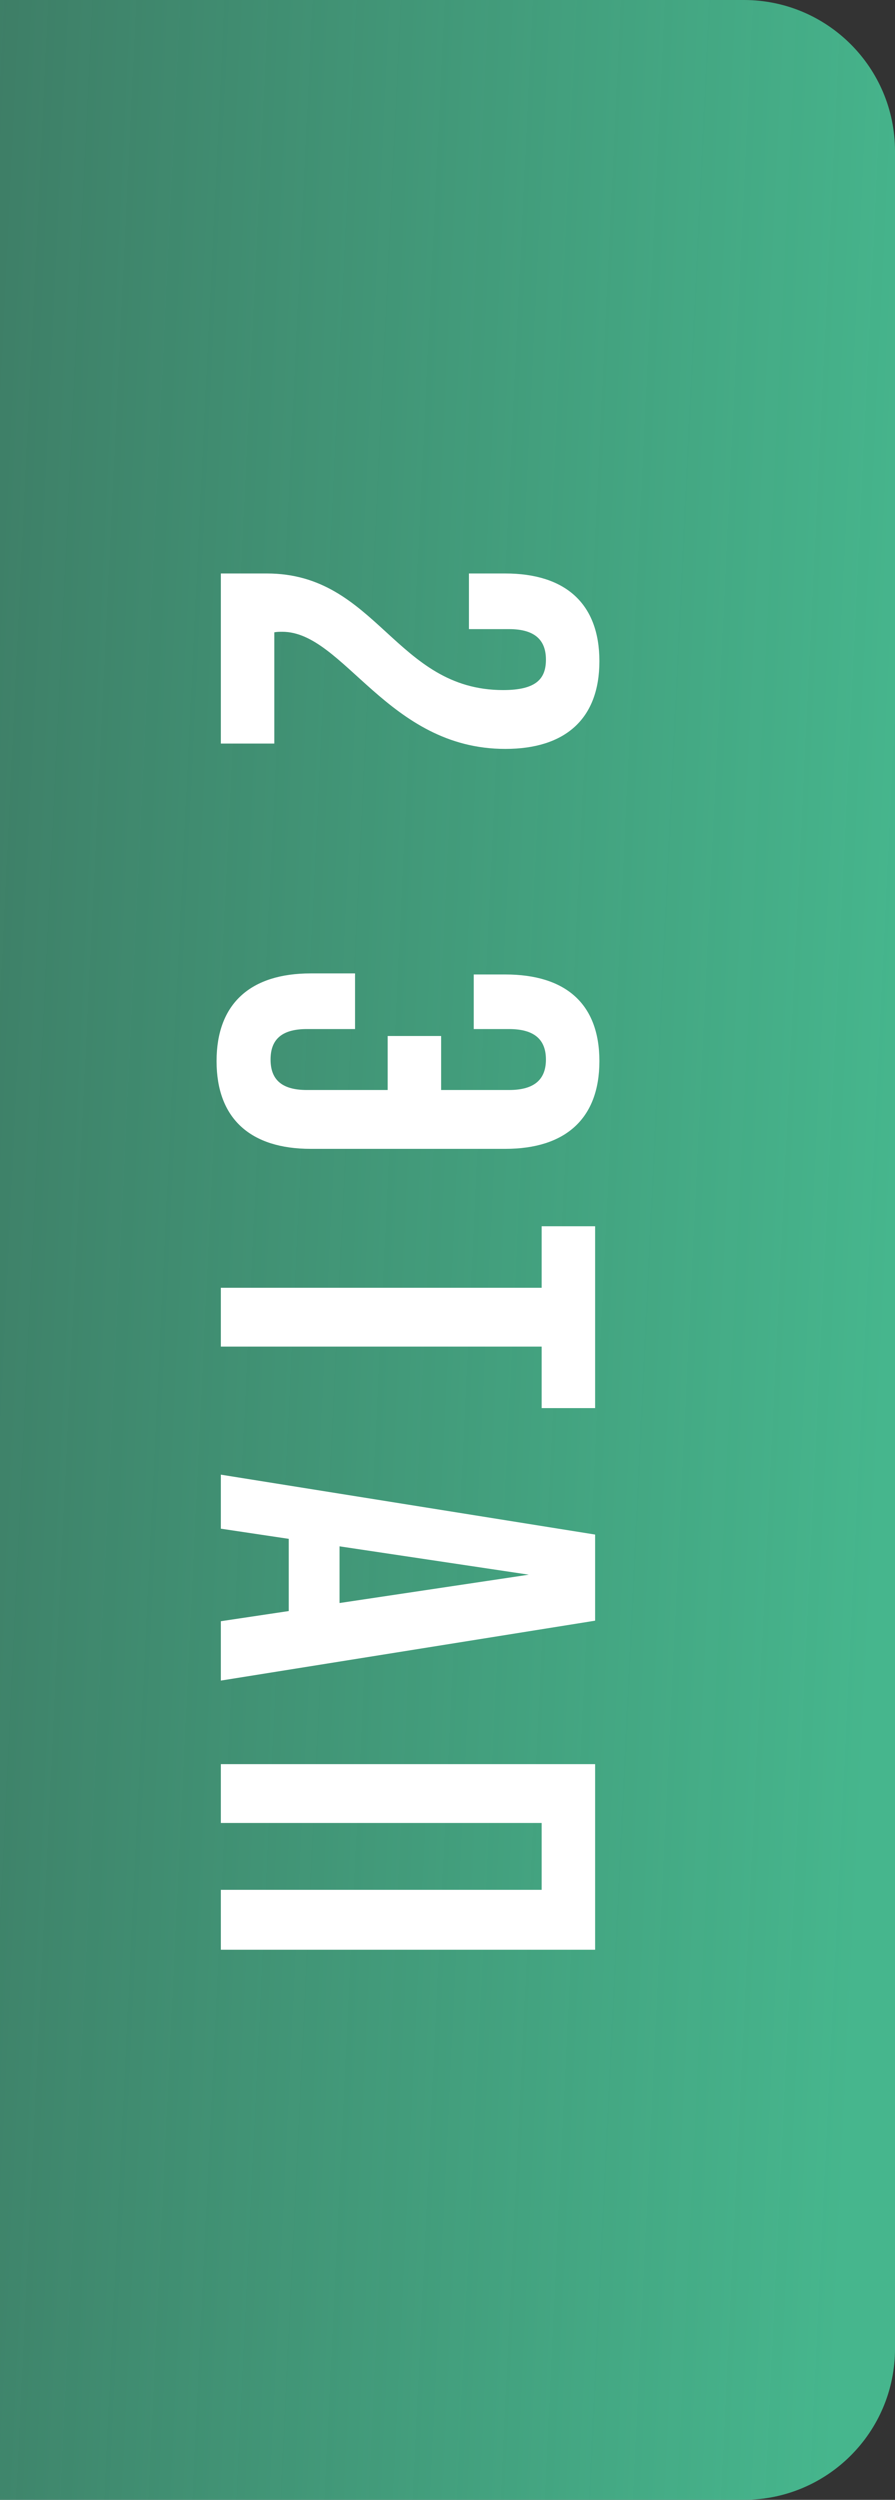
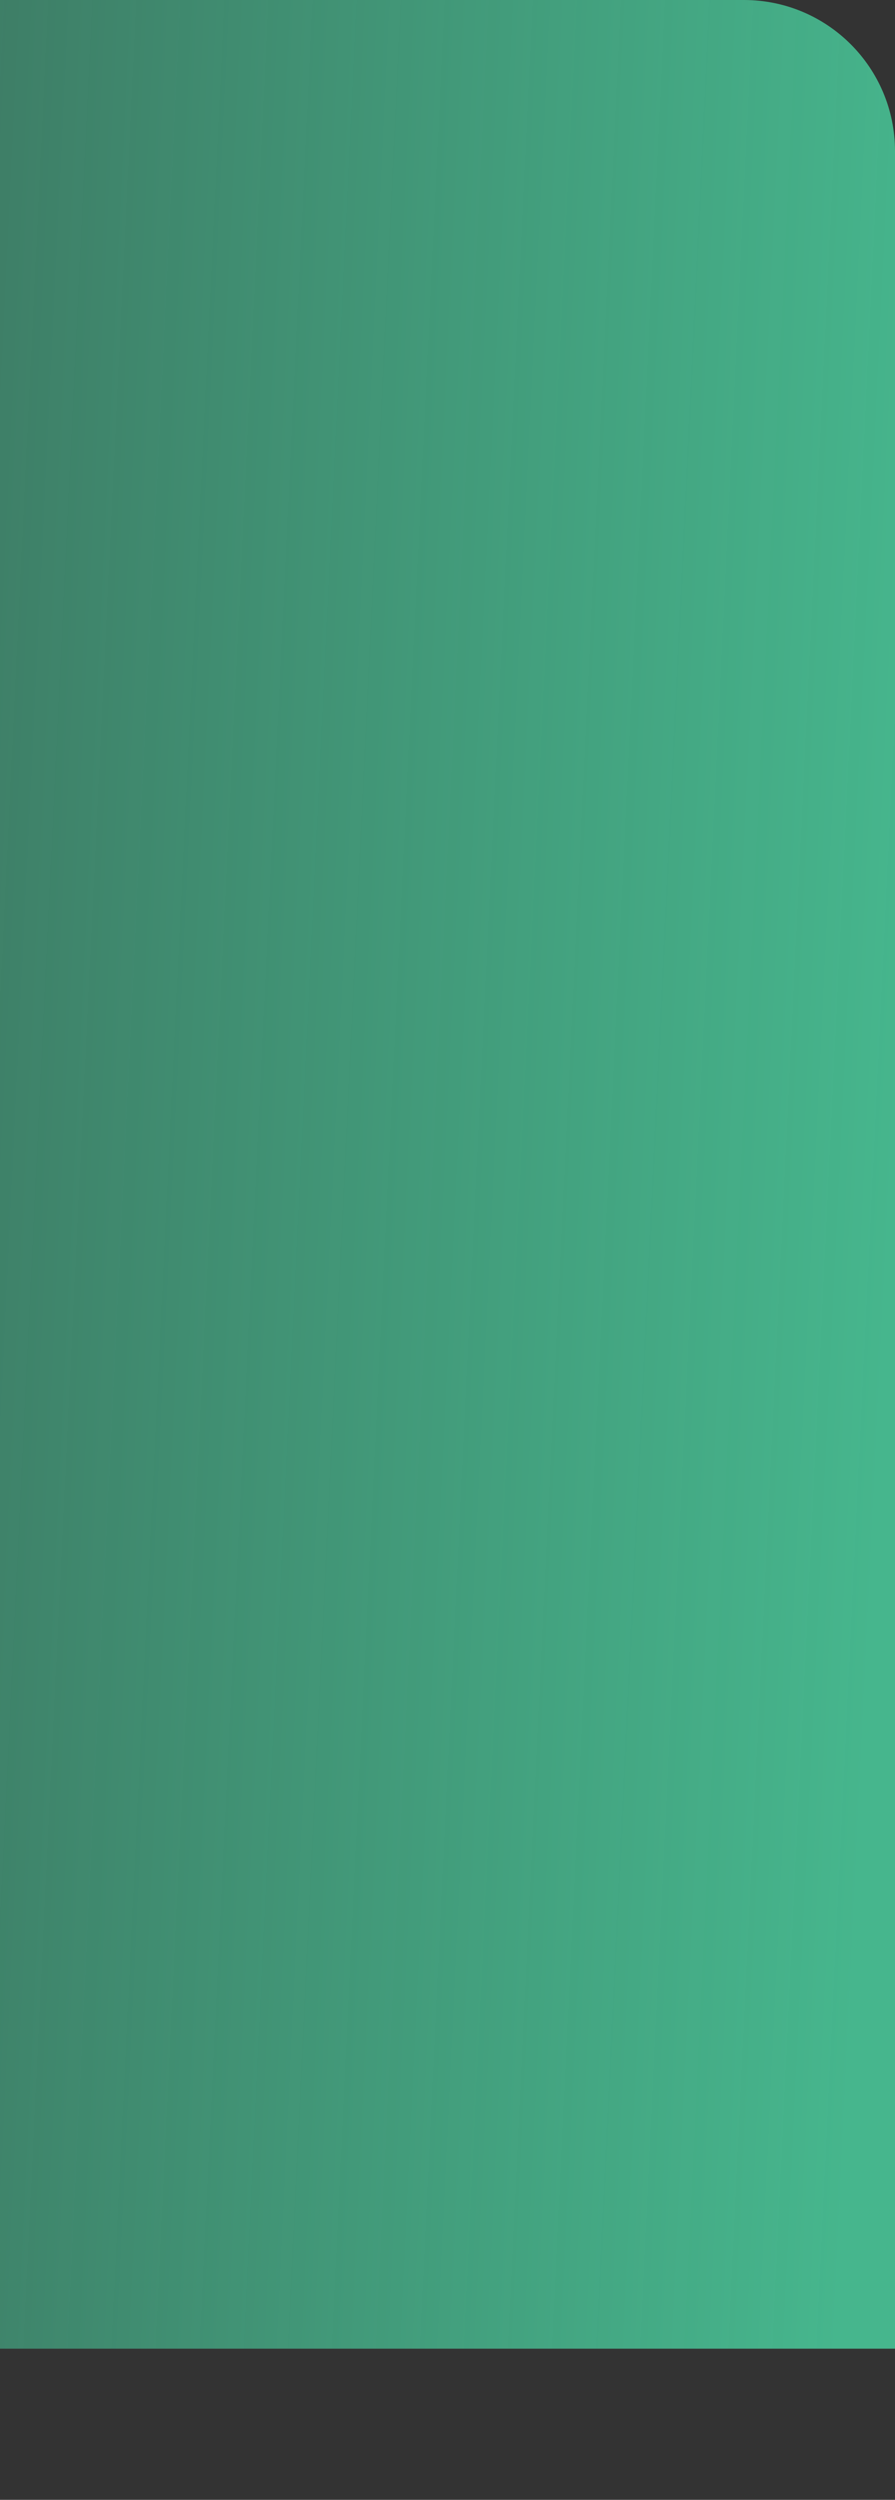
<svg xmlns="http://www.w3.org/2000/svg" width="77" height="215" viewBox="0 0 77 215" fill="none">
  <rect x="0" y="0" width="77" height="215" fill="#333333" stroke="none" />
-   <path d="M0 0H64C71.18 0 77 5.82 77 13V202C77 209.18 71.18 215 64 215H0V0Z" fill="url(#paint0_linear_8_451)" />
-   <path d="M43.288 59.351C33.996 59.351 32.432 49.323 22.956 49.323H19V63.951H23.6V54.383C23.83 54.337 24.06 54.337 24.29 54.337C29.58 54.337 33.352 64.411 43.472 64.411C48.624 64.411 51.568 61.835 51.568 56.867C51.568 51.899 48.624 49.323 43.472 49.323H40.344V54.107H43.794C46.094 54.107 46.968 55.119 46.968 56.729C46.968 58.339 46.186 59.351 43.288 59.351ZM30.546 88.504V83.719H26.728C21.576 83.719 18.632 86.296 18.632 91.263C18.632 96.231 21.576 98.808 26.728 98.808H43.472C48.624 98.808 51.568 96.231 51.568 91.263C51.568 86.296 48.624 83.811 43.472 83.811H40.758V88.504H43.794C46.094 88.504 46.968 89.516 46.968 91.126C46.968 92.736 46.094 93.748 43.794 93.748H37.952V89.102H33.352V93.748H26.406C24.106 93.748 23.278 92.736 23.278 91.126C23.278 89.516 24.106 88.504 26.406 88.504H30.546ZM51.2 105.466H46.6V110.756H19V115.816H46.6V121.106H51.2V105.466ZM19 144.54L51.2 139.388V131.982L19 126.83V131.476L24.842 132.35V138.56L19 139.434V144.54ZM29.212 132.994L45.496 135.432L29.212 137.87V132.994ZM19 156.787H46.6V162.537H19V167.689H51.2V151.727H19V156.787Z" fill="white" />
+   <path d="M0 0H64C71.18 0 77 5.82 77 13V202H0V0Z" fill="url(#paint0_linear_8_451)" />
  <defs>
    <linearGradient id="paint0_linear_8_451" x1="77" y1="100.885" x2="-73.457" y2="93.644" gradientUnits="userSpaceOnUse">
      <stop stop-color="#46B68D" />
      <stop offset="1" stop-color="#46B68D" stop-opacity="0.22" />
    </linearGradient>
  </defs>
</svg>